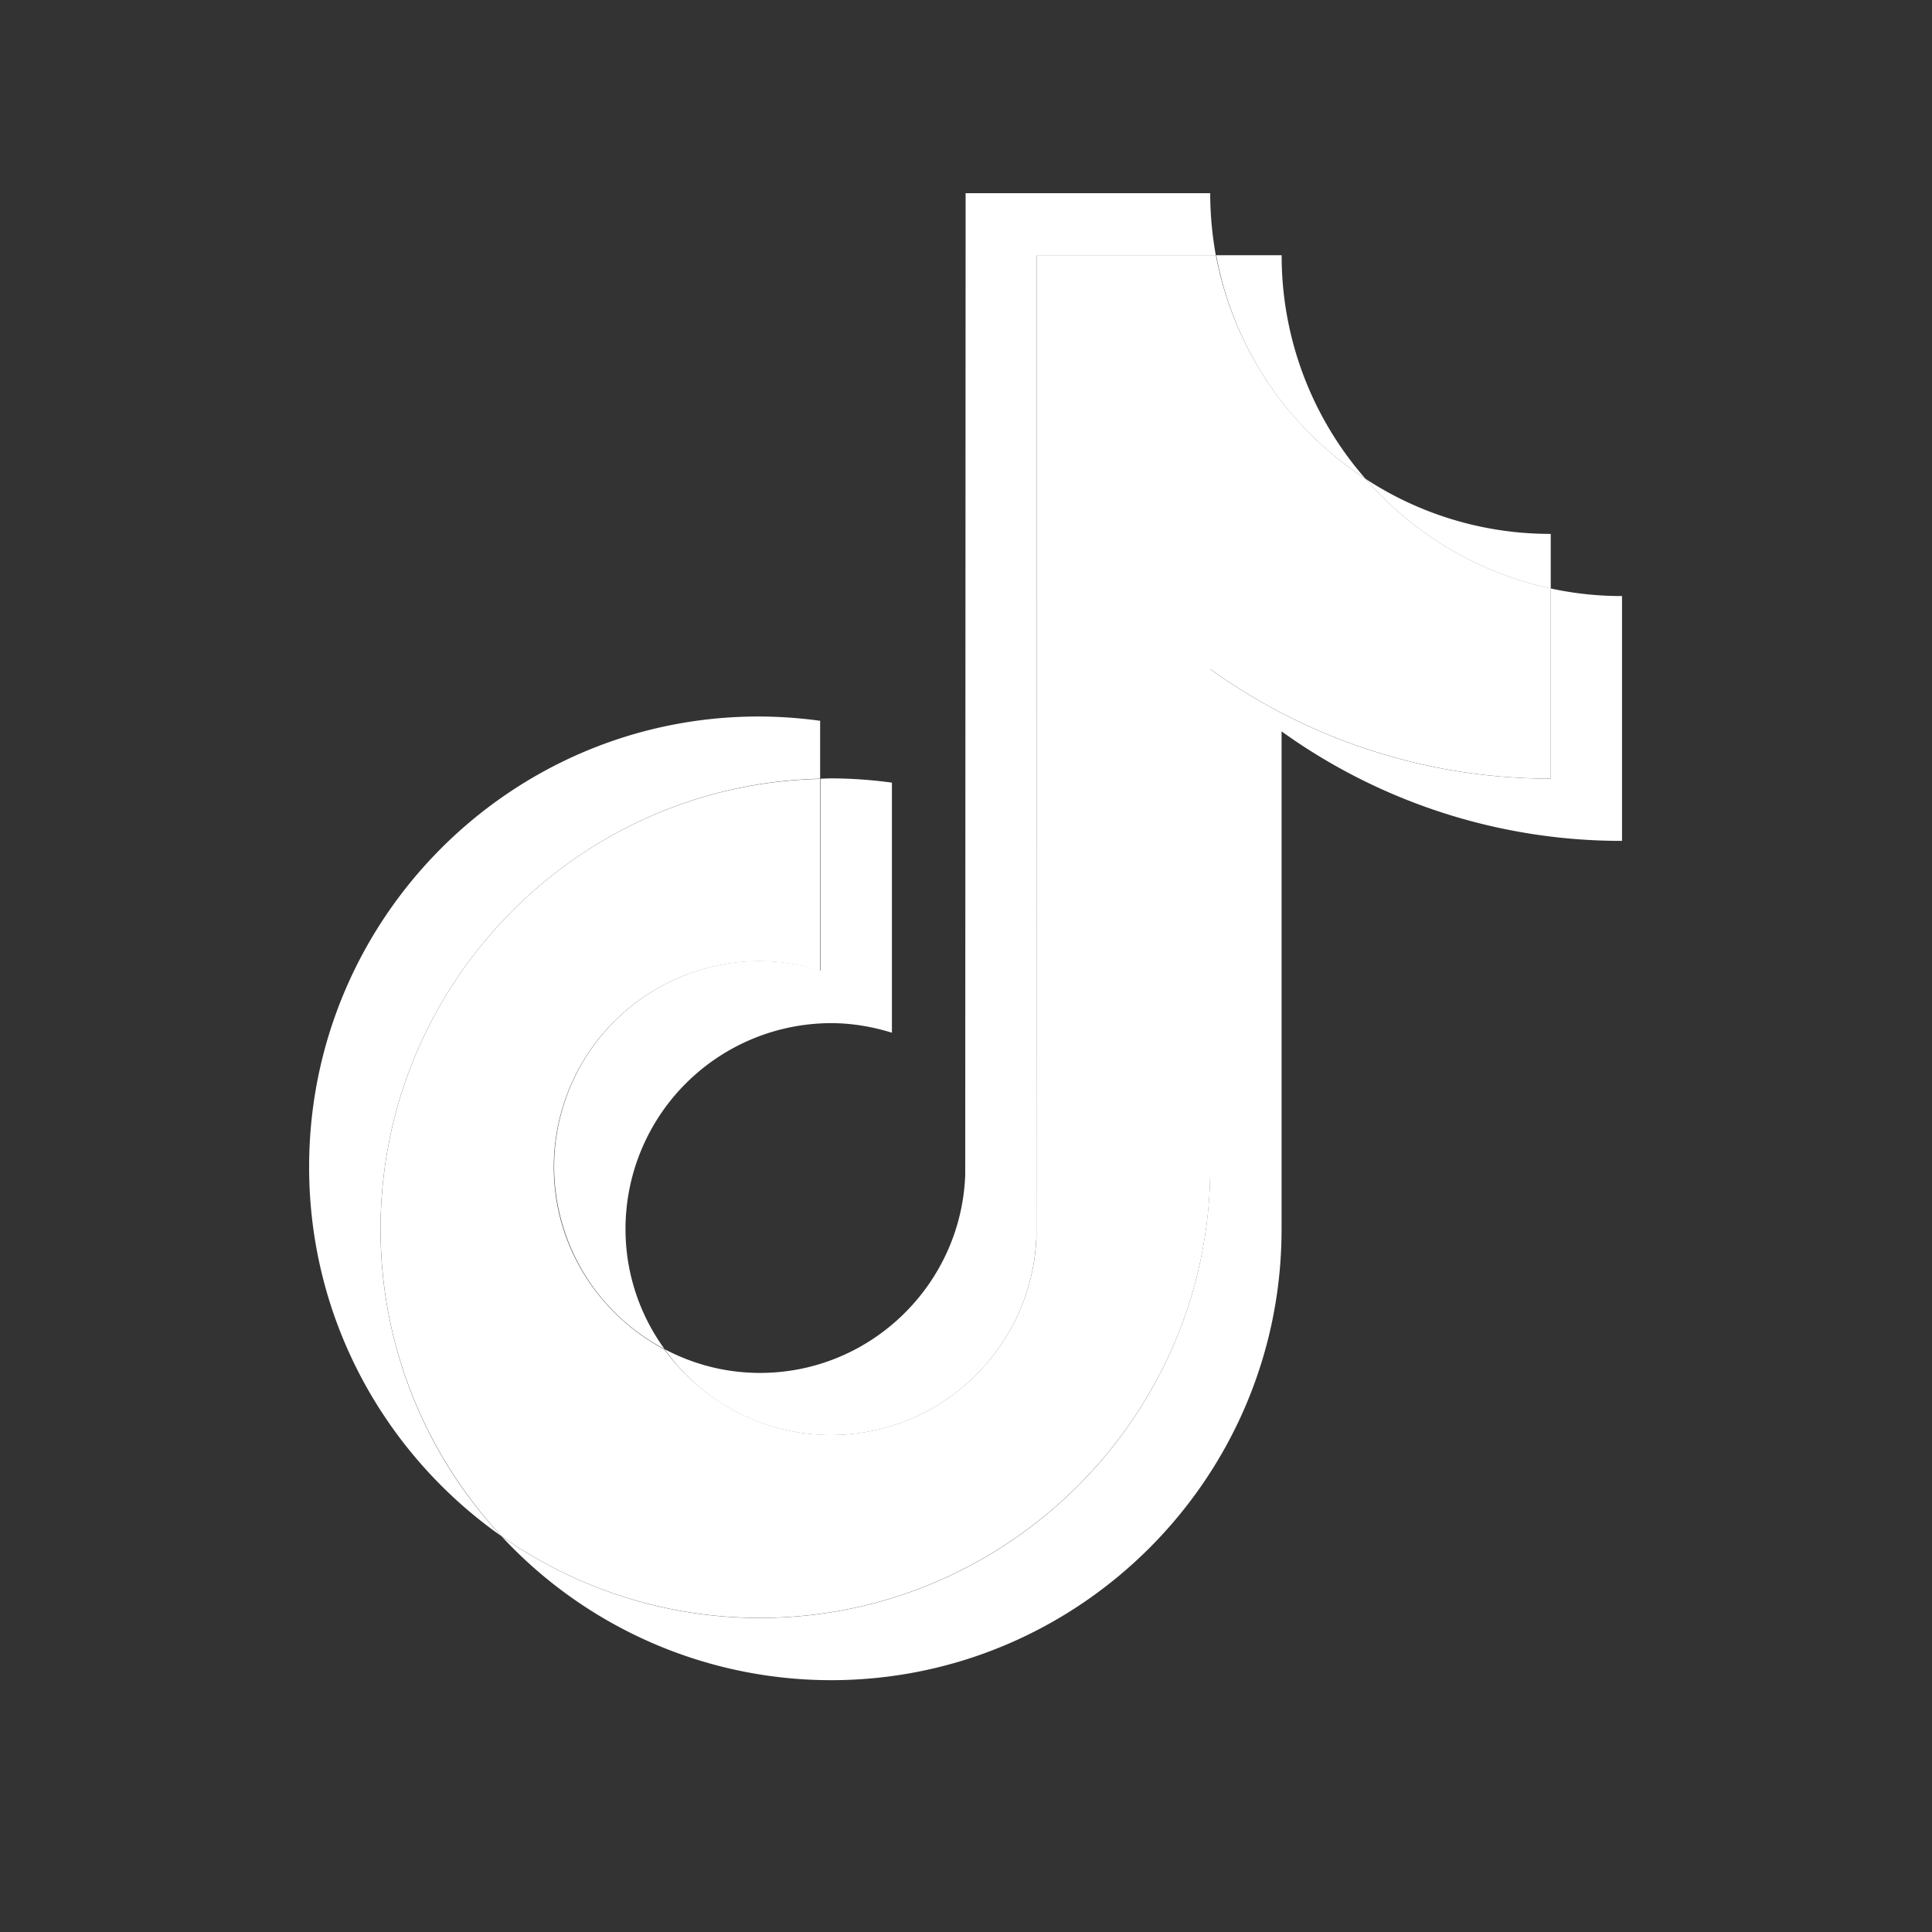
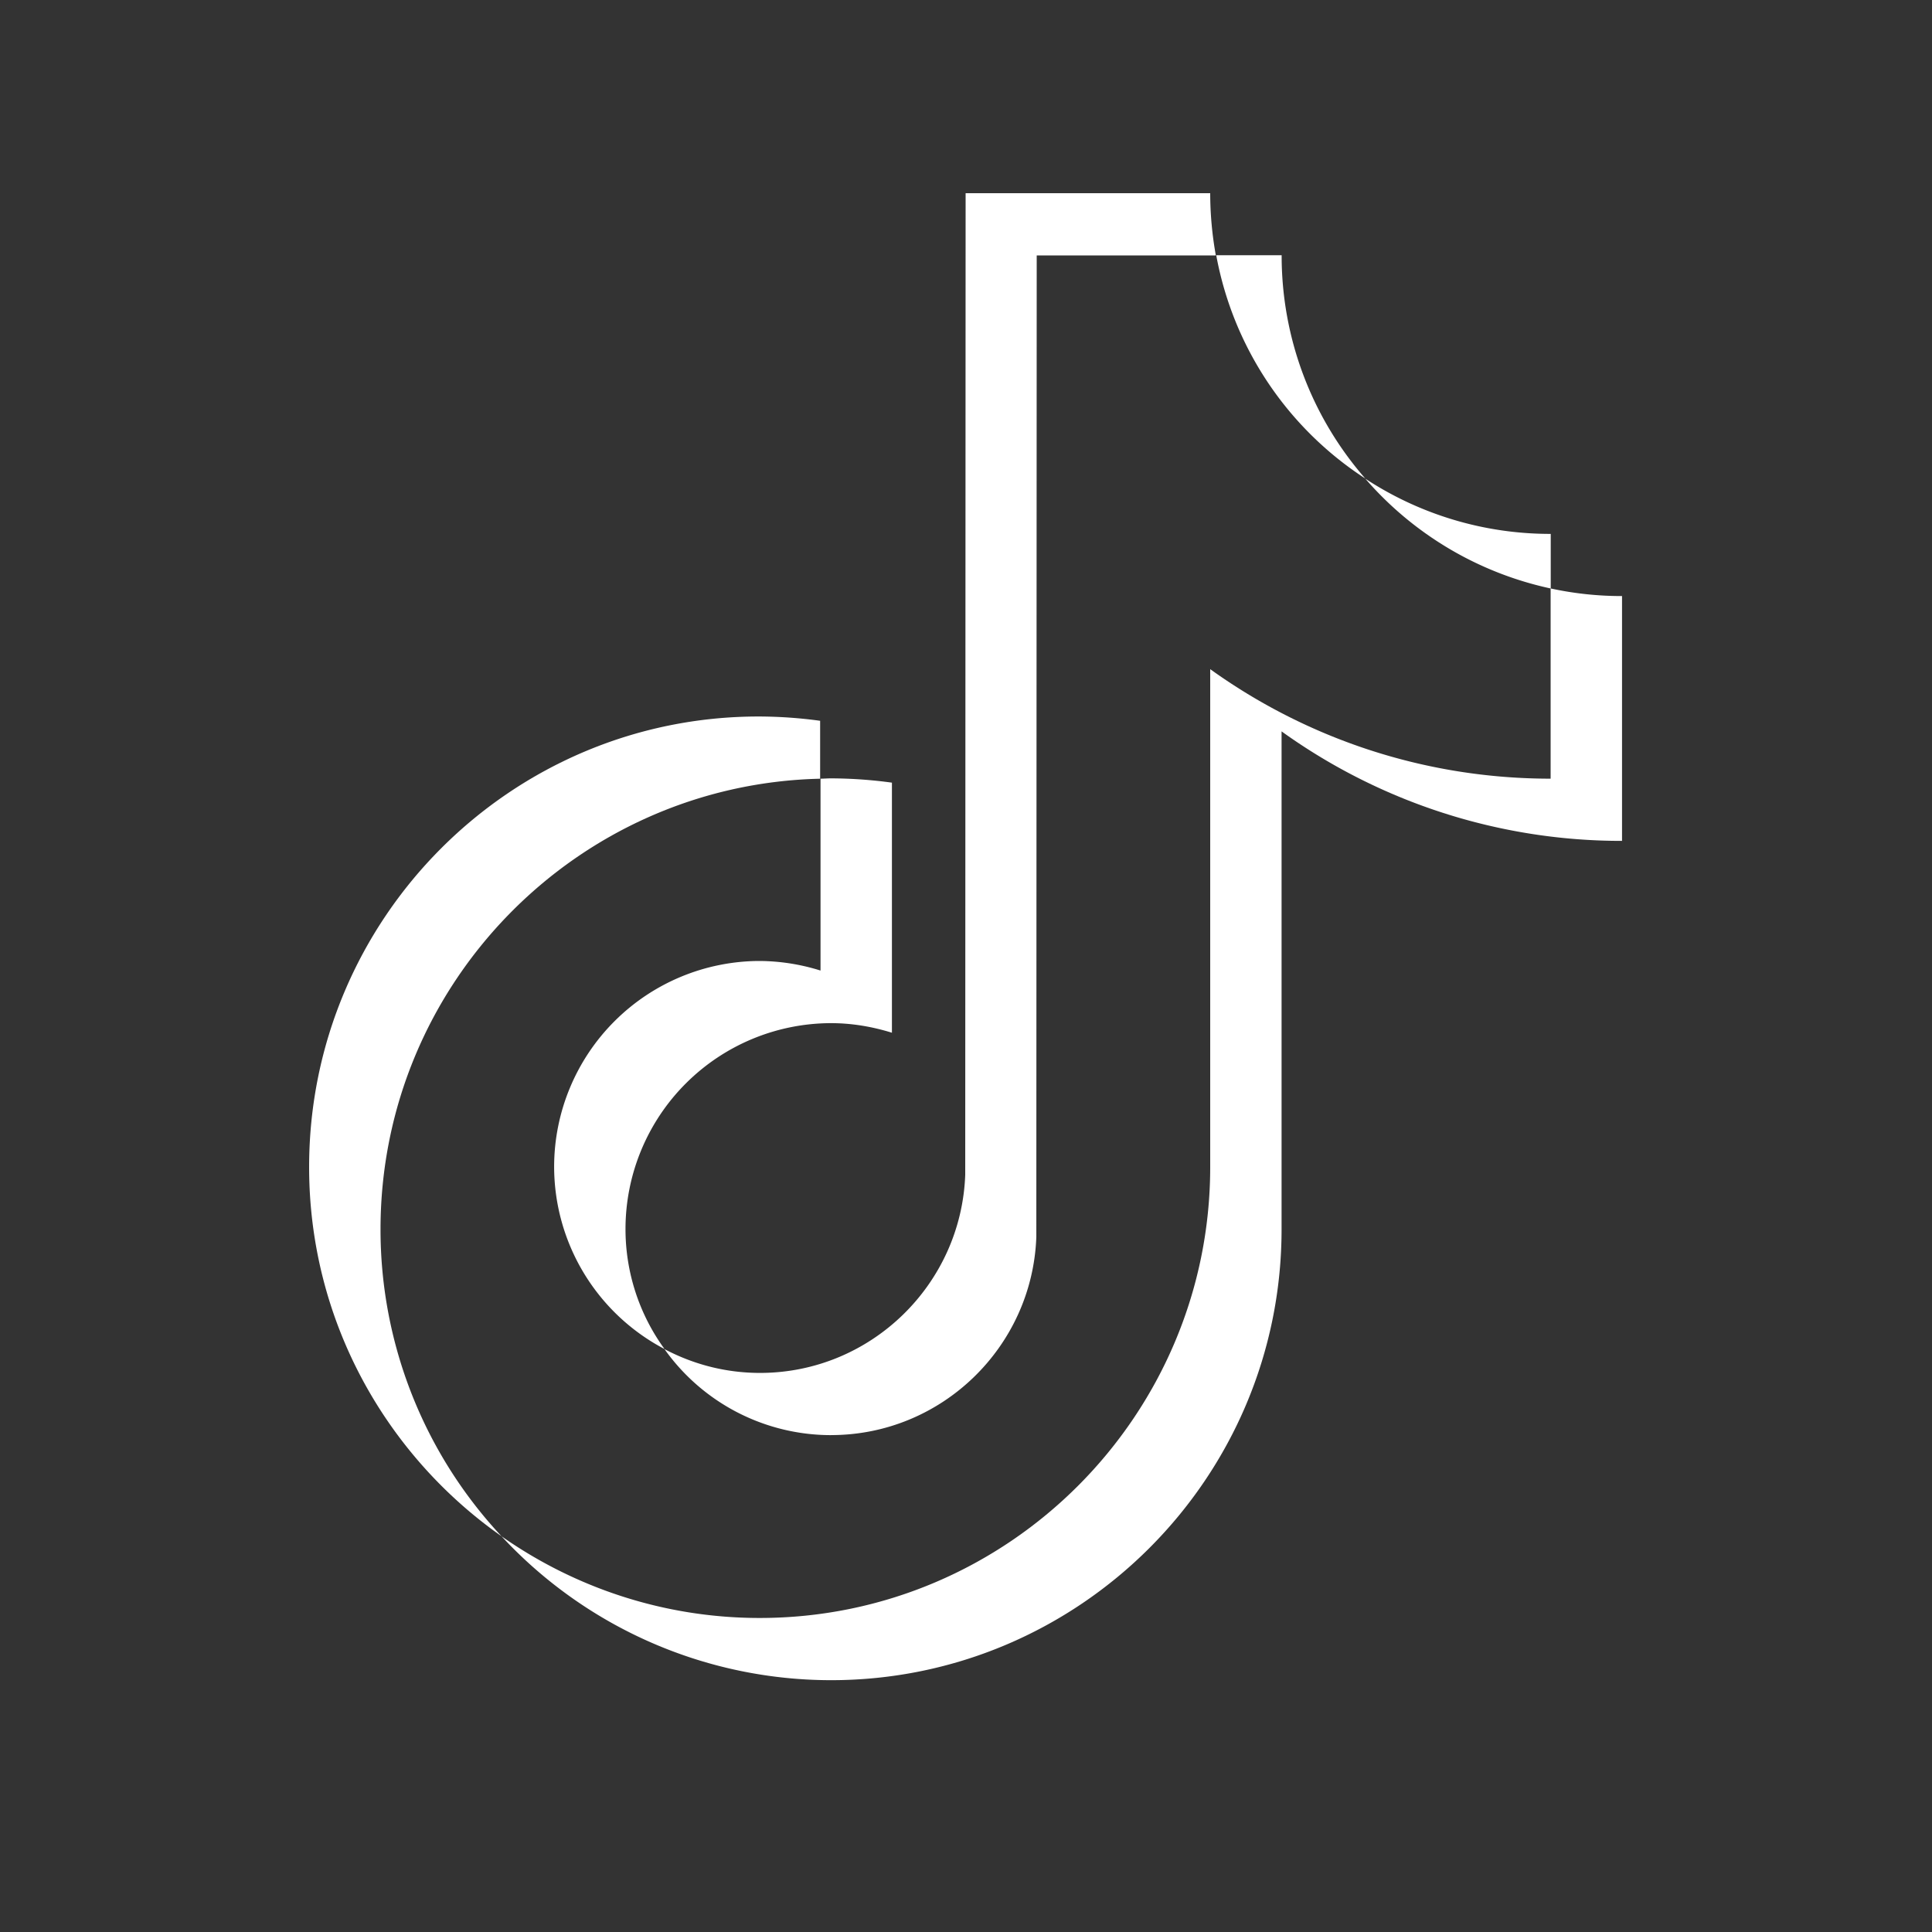
<svg xmlns="http://www.w3.org/2000/svg" width="50" height="50" viewBox="0 0 50 50" fill="none">
  <rect x="0" y="0" width="50" height="50" fill="#333333" stroke="none" />
  <path d="M21.225 20.152v-1.498a11.829 11.829 0 00-1.574-.111C13.227 18.534 8 23.765 8 30.203c0 3.948 1.968 7.44 4.979 9.555a11.618 11.618 0 01-3.131-7.945c0-6.344 5.081-11.515 11.377-11.66z" fill="white" />
  <path d="M21.508 37.14c2.866 0 5.21-2.285 5.312-5.128L26.83 6.61h4.636A9.084 9.084 0 0131.32 5h-6.33l-.01 25.402c-.102 2.843-2.446 5.129-5.311 5.129-.89 0-1.729-.223-2.473-.617a5.288 5.288 0 004.312 2.227zM40.133 15.23v-1.413a8.713 8.713 0 01-4.8-1.43 8.8 8.8 0 004.8 2.843z" fill="white" />
  <path d="M35.334 12.385a8.758 8.758 0 01-2.165-5.78h-1.693a8.781 8.781 0 003.858 5.78zM19.661 24.87a5.329 5.329 0 00-5.32 5.325 5.335 5.335 0 002.857 4.718 5.272 5.272 0 01-1.01-3.108 5.329 5.329 0 015.321-5.326c.547 0 1.078.094 1.574.248v-6.472a11.829 11.829 0 00-1.574-.111c-.094 0-.18.008-.274.008v4.966a5.356 5.356 0 00-1.574-.248z" fill="white" />
  <path d="M40.13 15.23v4.922c-3.285 0-6.33-1.053-8.81-2.834v12.885c0 6.43-5.227 11.67-11.66 11.67-2.481 0-4.79-.788-6.681-2.115a11.638 11.638 0 008.528 3.725c6.425 0 11.66-5.231 11.66-11.67V18.928a15.067 15.067 0 008.811 2.834v-6.336a8.662 8.662 0 01-1.848-.197z" fill="white" />
-   <path d="M31.321 30.202V17.316a15.067 15.067 0 008.811 2.834v-4.923a8.8 8.8 0 01-4.799-2.842 8.853 8.853 0 01-3.866-5.78H26.83l-.008 25.403c-.103 2.843-2.447 5.129-5.313 5.129-1.779 0-3.345-.882-4.32-2.218-1.694-.899-2.857-2.671-2.857-4.717a5.329 5.329 0 015.321-5.326c.548 0 1.078.094 1.574.249v-4.966C14.931 20.296 9.85 25.467 9.85 31.81c0 3.065 1.189 5.856 3.13 7.946a11.61 11.61 0 006.682 2.114c6.424 0 11.66-5.24 11.66-11.67z" fill="white" />
</svg>